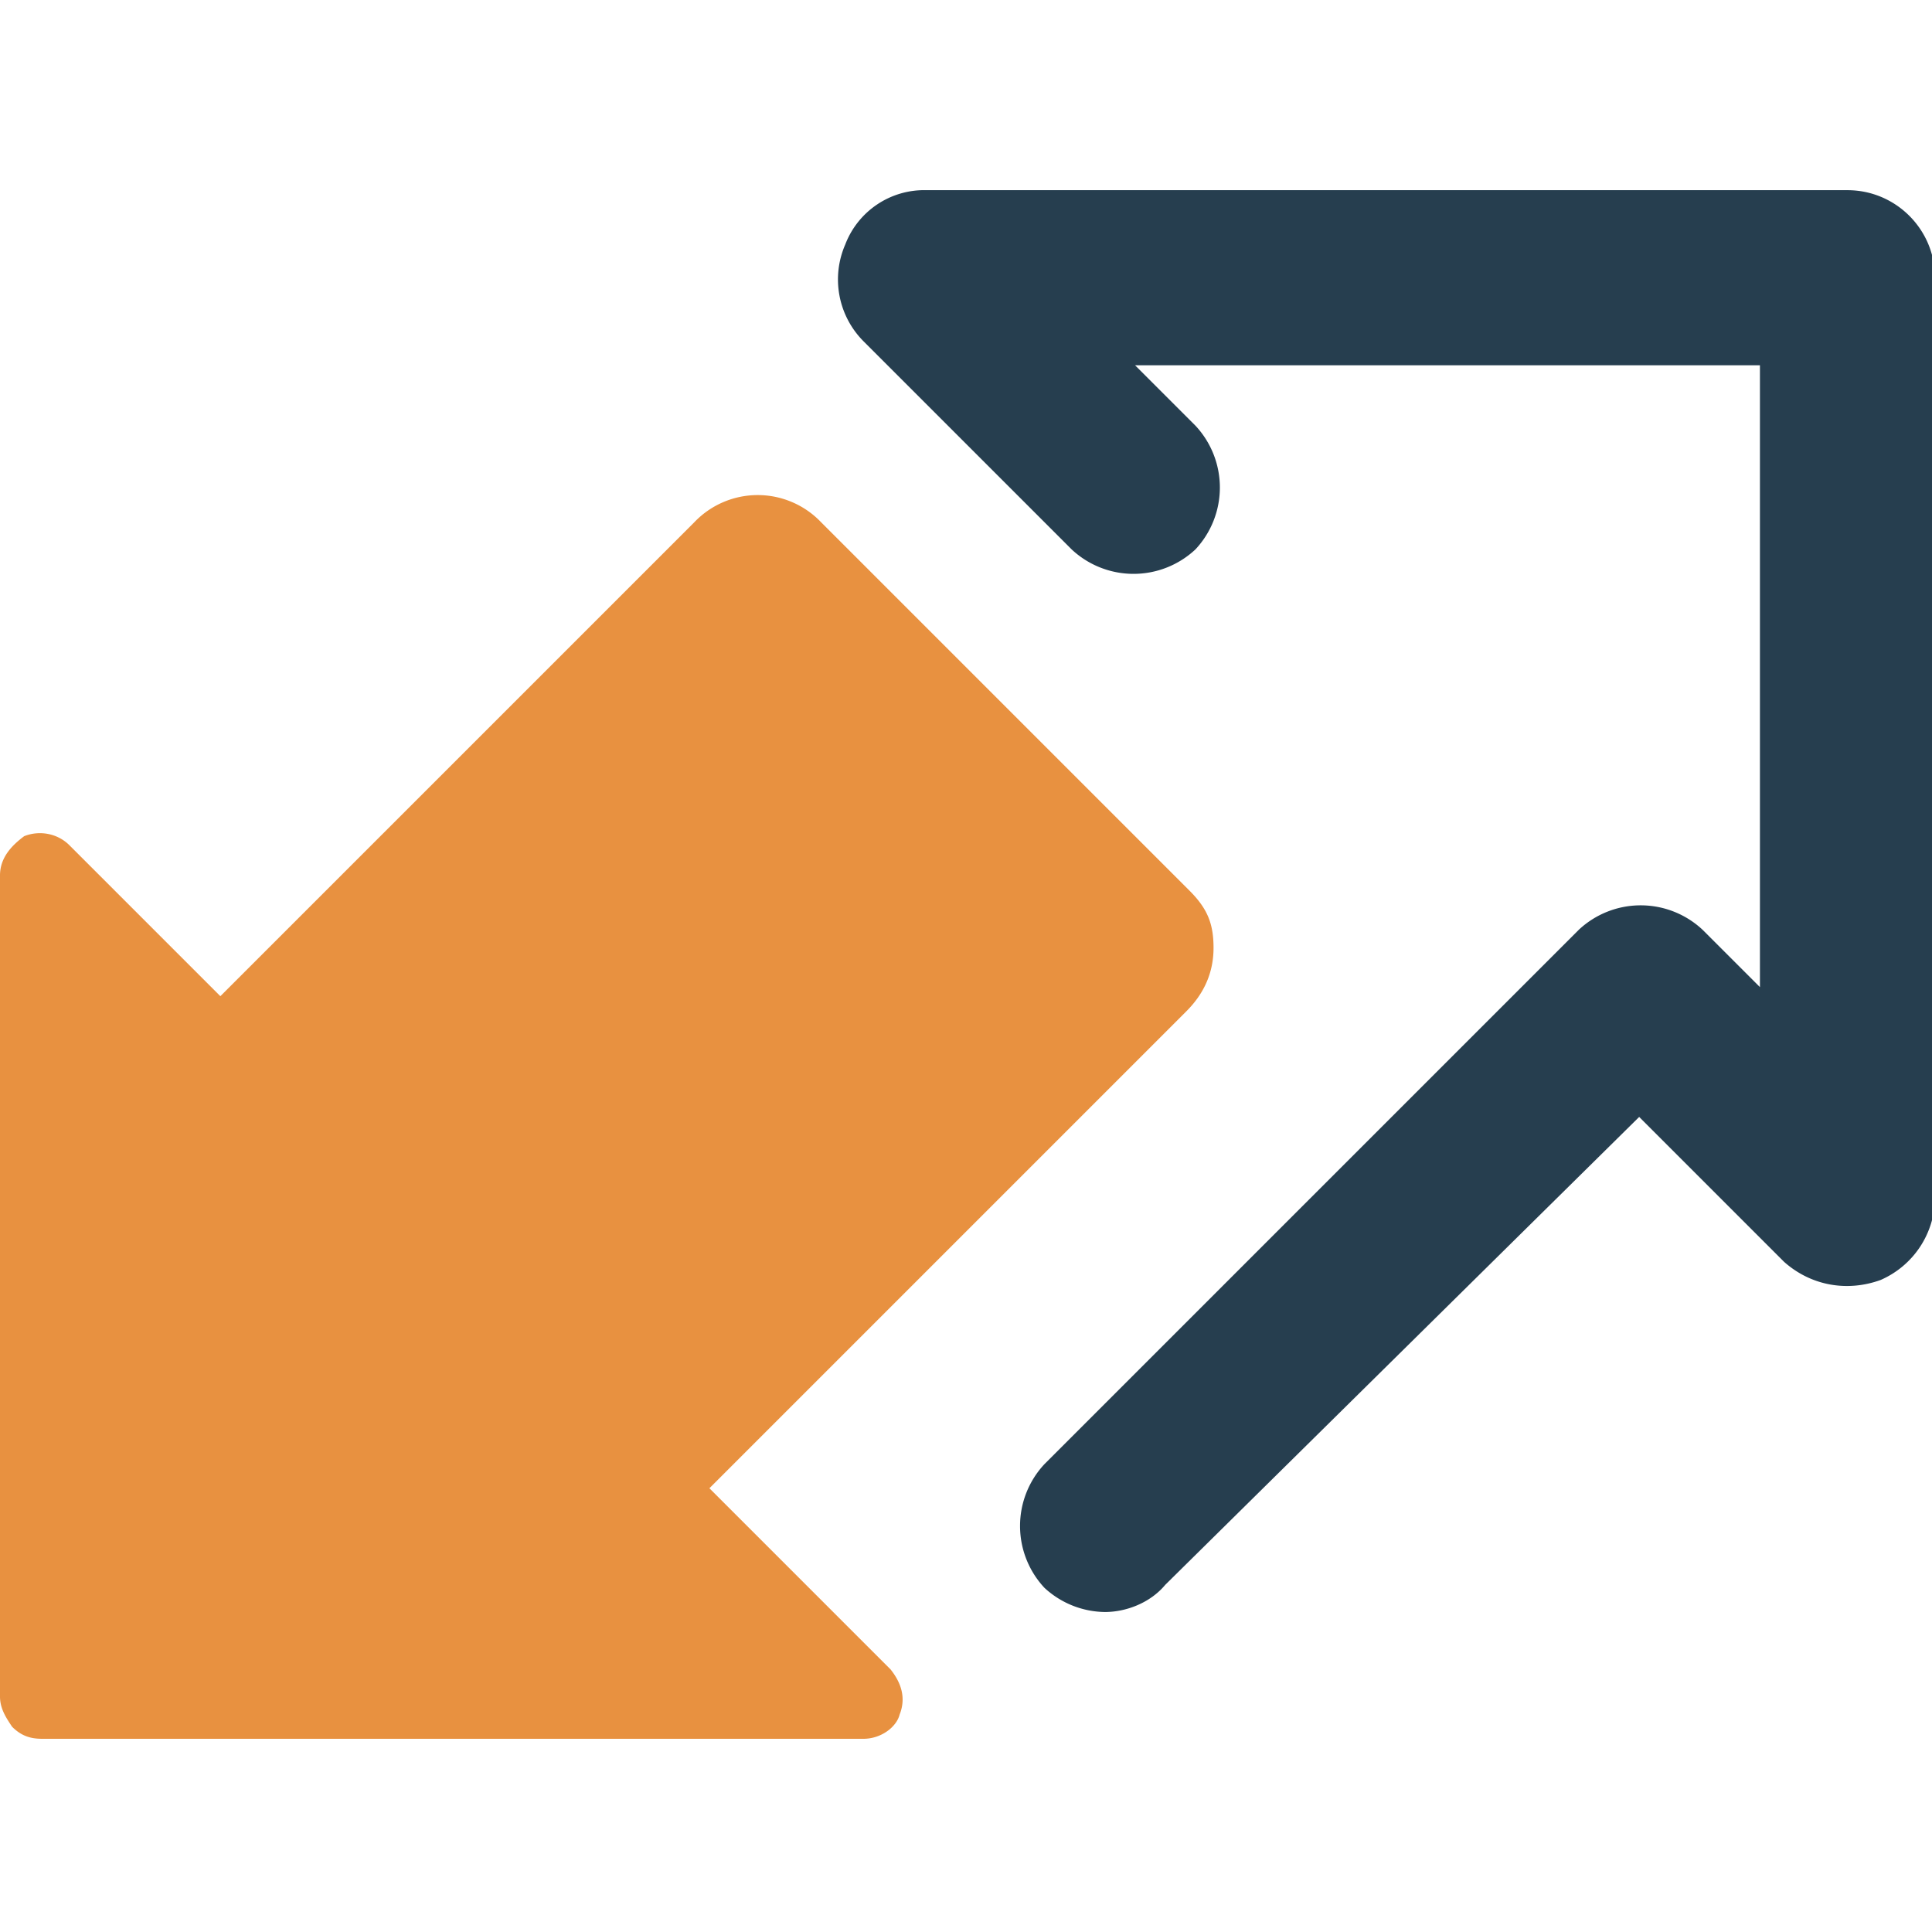
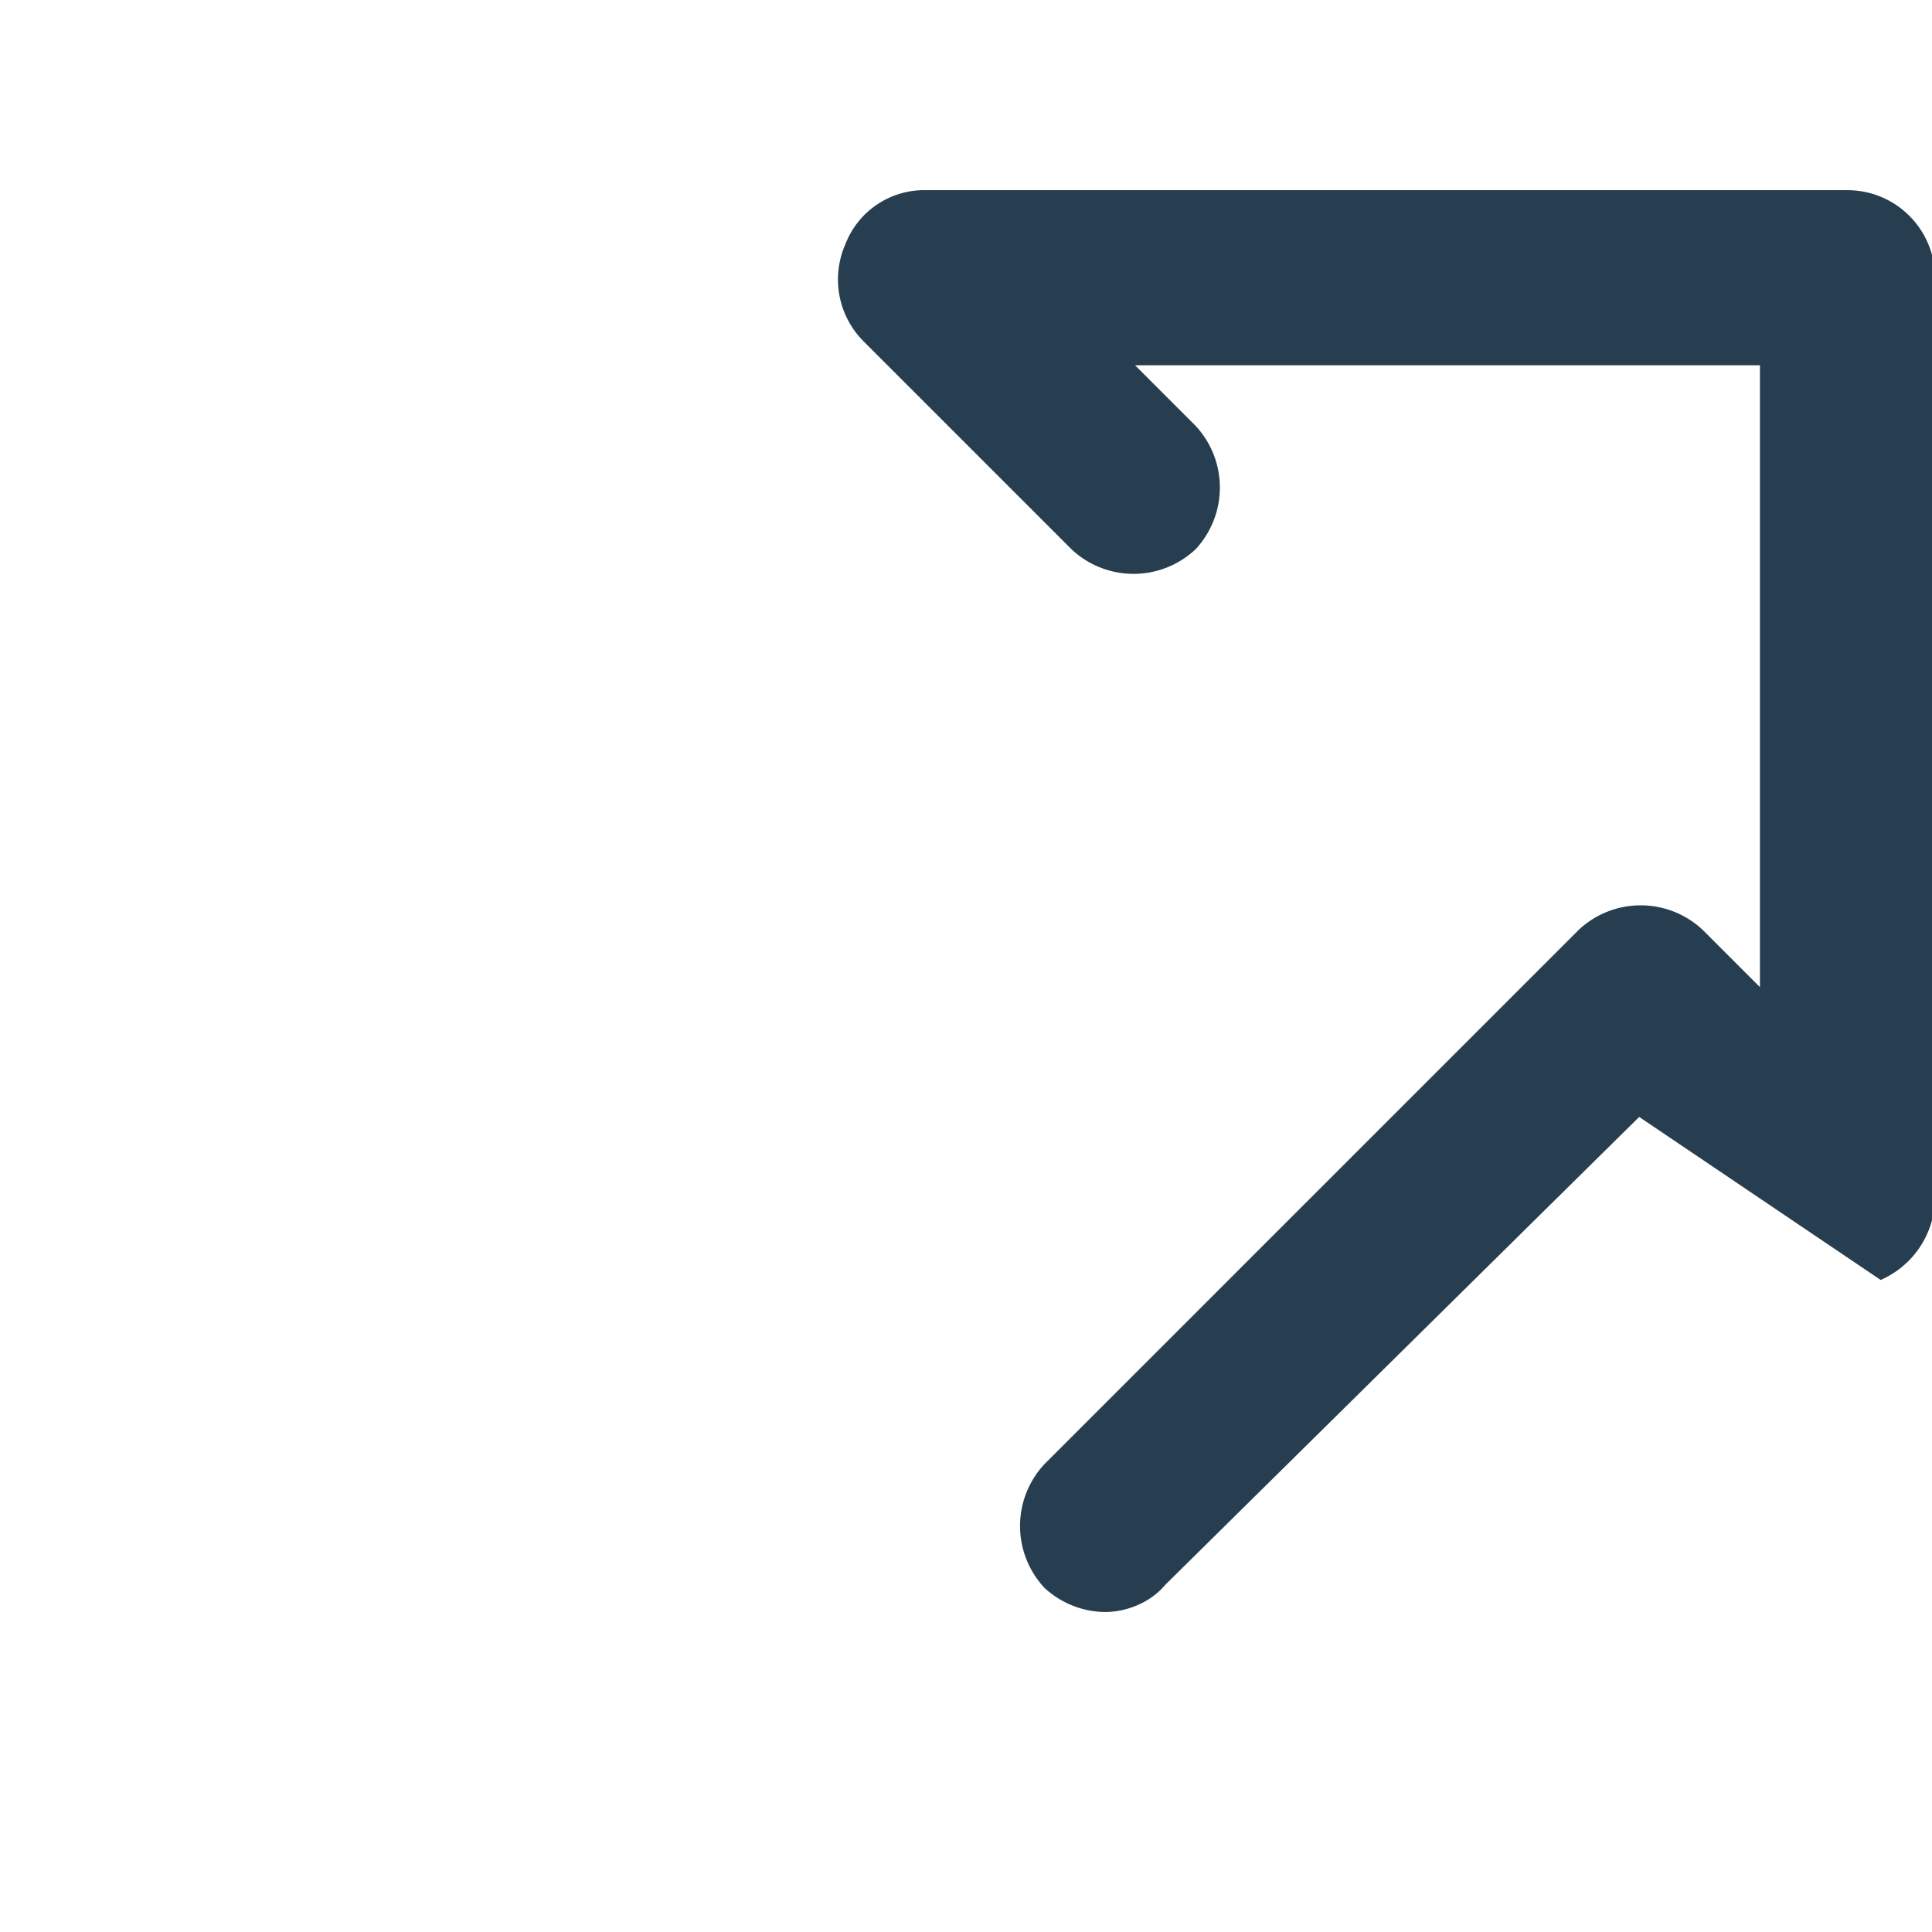
<svg xmlns="http://www.w3.org/2000/svg" baseProfile="basic" viewBox="0 0 64 64">
-   <path fill="#E89140" d="m39.4 29.5-6.1-6.1-6.1-6.1a2.9 2.9 0 0 0-4.2 0l-7.9 7.9L7.3 33l-2.5-2.5L2.3 28c-.4-.4-1-.5-1.5-.3-.4.3-.8.7-.8 1.3v27.2c0 .4.2.7.4 1 .3.3.6.4 1 .4h27.2c.6 0 1.1-.4 1.2-.8.2-.5.1-1-.3-1.5l-3-3-3-3 7.9-7.9 7.9-7.9c.6-.6.9-1.3.9-2.1s-.2-1.3-.8-1.9z" />
-   <path fill="#263E4F" d="M36.6 53.4a3 3 0 0 1-2-.8 3 3 0 0 1 0-4.1l17.7-17.7a3 3 0 0 1 4.1 0l1.9 1.9V12.1H37.6l2 2a3 3 0 0 1 0 4.1 3 3 0 0 1-4.1 0l-6.9-6.9a2.9 2.9 0 0 1-.6-3.2 2.8 2.8 0 0 1 2.7-1.8h30.5c1.6 0 2.9 1.3 2.9 2.9v30.5a3 3 0 0 1-1.8 2.7c-1.1.4-2.3.2-3.2-.6L54.3 37 38.6 52.5c-.5.6-1.3.9-2 .9z" />
+   <path fill="#263E4F" d="M36.6 53.4a3 3 0 0 1-2-.8 3 3 0 0 1 0-4.1l17.7-17.7a3 3 0 0 1 4.1 0l1.9 1.9V12.1H37.6l2 2a3 3 0 0 1 0 4.1 3 3 0 0 1-4.1 0l-6.9-6.9a2.9 2.9 0 0 1-.6-3.2 2.8 2.8 0 0 1 2.7-1.8h30.5c1.6 0 2.9 1.3 2.9 2.9v30.5a3 3 0 0 1-1.8 2.7L54.3 37 38.6 52.5c-.5.6-1.3.9-2 .9z" />
</svg>